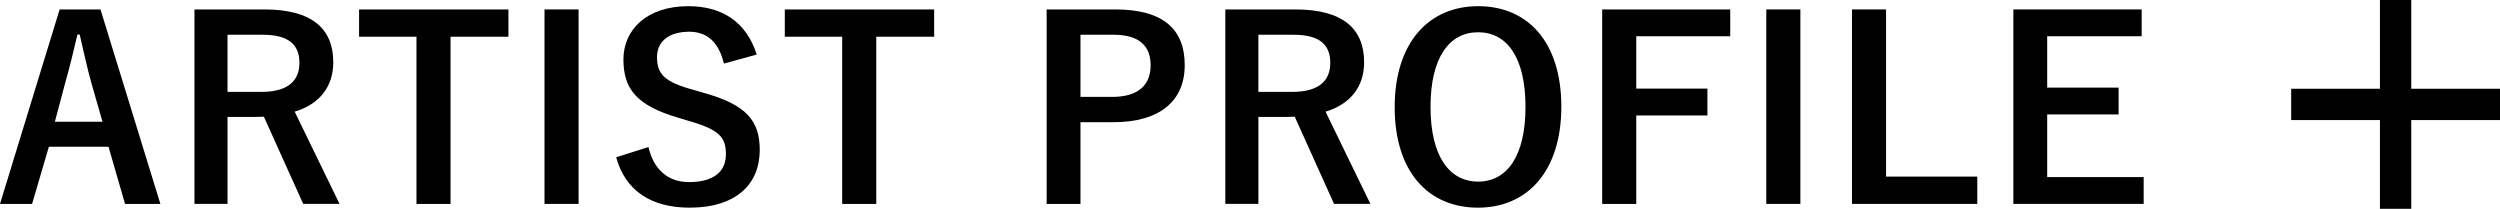
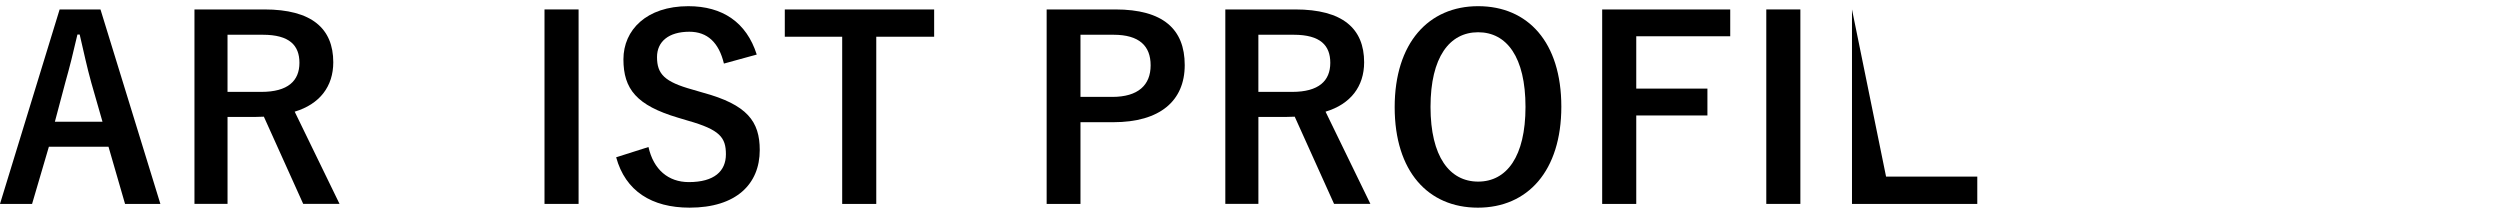
<svg xmlns="http://www.w3.org/2000/svg" viewBox="0 0 239.448 20">
  <path d="m15.361 19.53h-3.384l-1.584-5.473h-5.712l-1.608 5.473h-3.073l5.712-18.626h3.912zm-6.625-11.641c-.408-1.464-.696-2.832-1.104-4.584h-.216c-.408 1.776-.744 3.12-1.152 4.561l-1.008 3.792h4.56l-1.08-3.768z" />
  <path d="m25.32.904c4.537 0 6.601 1.824 6.601 5.064 0 2.304-1.296 4.008-3.696 4.728l4.296 8.833h-3.48l-3.768-8.353c-.264 0-.528.024-.84.024h-2.64v8.329h-3.168v-18.625h6.696zm-3.528 7.897h3.24c2.544 0 3.648-1.056 3.648-2.784 0-1.656-.936-2.688-3.504-2.688h-3.384v5.473z" />
-   <path d="m48.697 3.52h-5.544v16.01h-3.264v-16.01h-5.497v-2.616h14.305z" />
  <path d="m55.416 19.53h-3.264v-18.626h3.264z" />
  <path d="m69.336 6.088c-.48-2.016-1.584-3.048-3.312-3.048-1.968 0-3.096.936-3.096 2.424 0 1.632.72 2.376 3.408 3.12l.984.288c4.249 1.152 5.448 2.76 5.448 5.496 0 3.264-2.256 5.521-6.72 5.521-3.625 0-6.145-1.584-7.033-4.824l3.096-.984c.48 2.16 1.896 3.36 3.864 3.36 2.448 0 3.552-1.056 3.552-2.664s-.576-2.352-3.624-3.216l-.96-.288c-3.96-1.176-5.232-2.736-5.232-5.592 0-2.808 2.208-5.089 6.217-5.089 3.264 0 5.568 1.536 6.552 4.633l-3.144.864z" />
  <path d="m89.472 3.52h-5.544v16.01h-3.264v-16.01h-5.497v-2.616h14.305z" />
  <path d="m106.823.904c4.584 0 6.649 1.896 6.649 5.328s-2.376 5.473-6.841 5.473h-3.144v7.825h-3.24v-18.626zm-3.336 8.377h3.048c2.473 0 3.672-1.128 3.672-3.024 0-1.848-1.08-2.928-3.552-2.928h-3.168v5.953z" />
  <path d="m124.055.904c4.537 0 6.601 1.824 6.601 5.064 0 2.304-1.296 4.008-3.696 4.728l4.296 8.833h-3.48l-3.768-8.353c-.264 0-.528.024-.84.024h-2.64v8.329h-3.168v-18.625h6.696zm-3.529 7.897h3.24c2.544 0 3.648-1.056 3.648-2.784 0-1.656-.936-2.688-3.504-2.688h-3.384v5.473z" />
  <path d="m149.543 10.217c0 6.145-3.216 9.673-7.993 9.673s-7.969-3.48-7.969-9.625 3.24-9.673 7.993-9.673c4.776 0 7.969 3.456 7.969 9.625zm-12.529.024c0 4.752 1.824 7.153 4.561 7.153s4.536-2.4 4.536-7.153c0-4.776-1.8-7.152-4.536-7.152s-4.561 2.376-4.561 7.152z" />
  <path d="m165.719 3.472h-9v5.017h6.816v2.568h-6.816v8.473h-3.264v-18.626h12.265v2.568z" />
  <path d="m172.438 19.53h-3.264v-18.626h3.264z" />
-   <path d="m180.646 16.914h8.737v2.616h-12.001v-18.626h3.264z" />
-   <path d="m205.127 3.472h-9.049v4.92h6.84v2.568h-6.84v6h9.241v2.568h-12.481v-18.624h12.289z" />
+   <path d="m180.646 16.914h8.737v2.616h-12.001v-18.626z" />
  <g fill="none" stroke="#000" stroke-miterlimit="10" stroke-width="3">
-     <path d="m239.448 10h-20" />
-     <path d="m229.448 0v20" />
-   </g>
+     </g>
</svg>